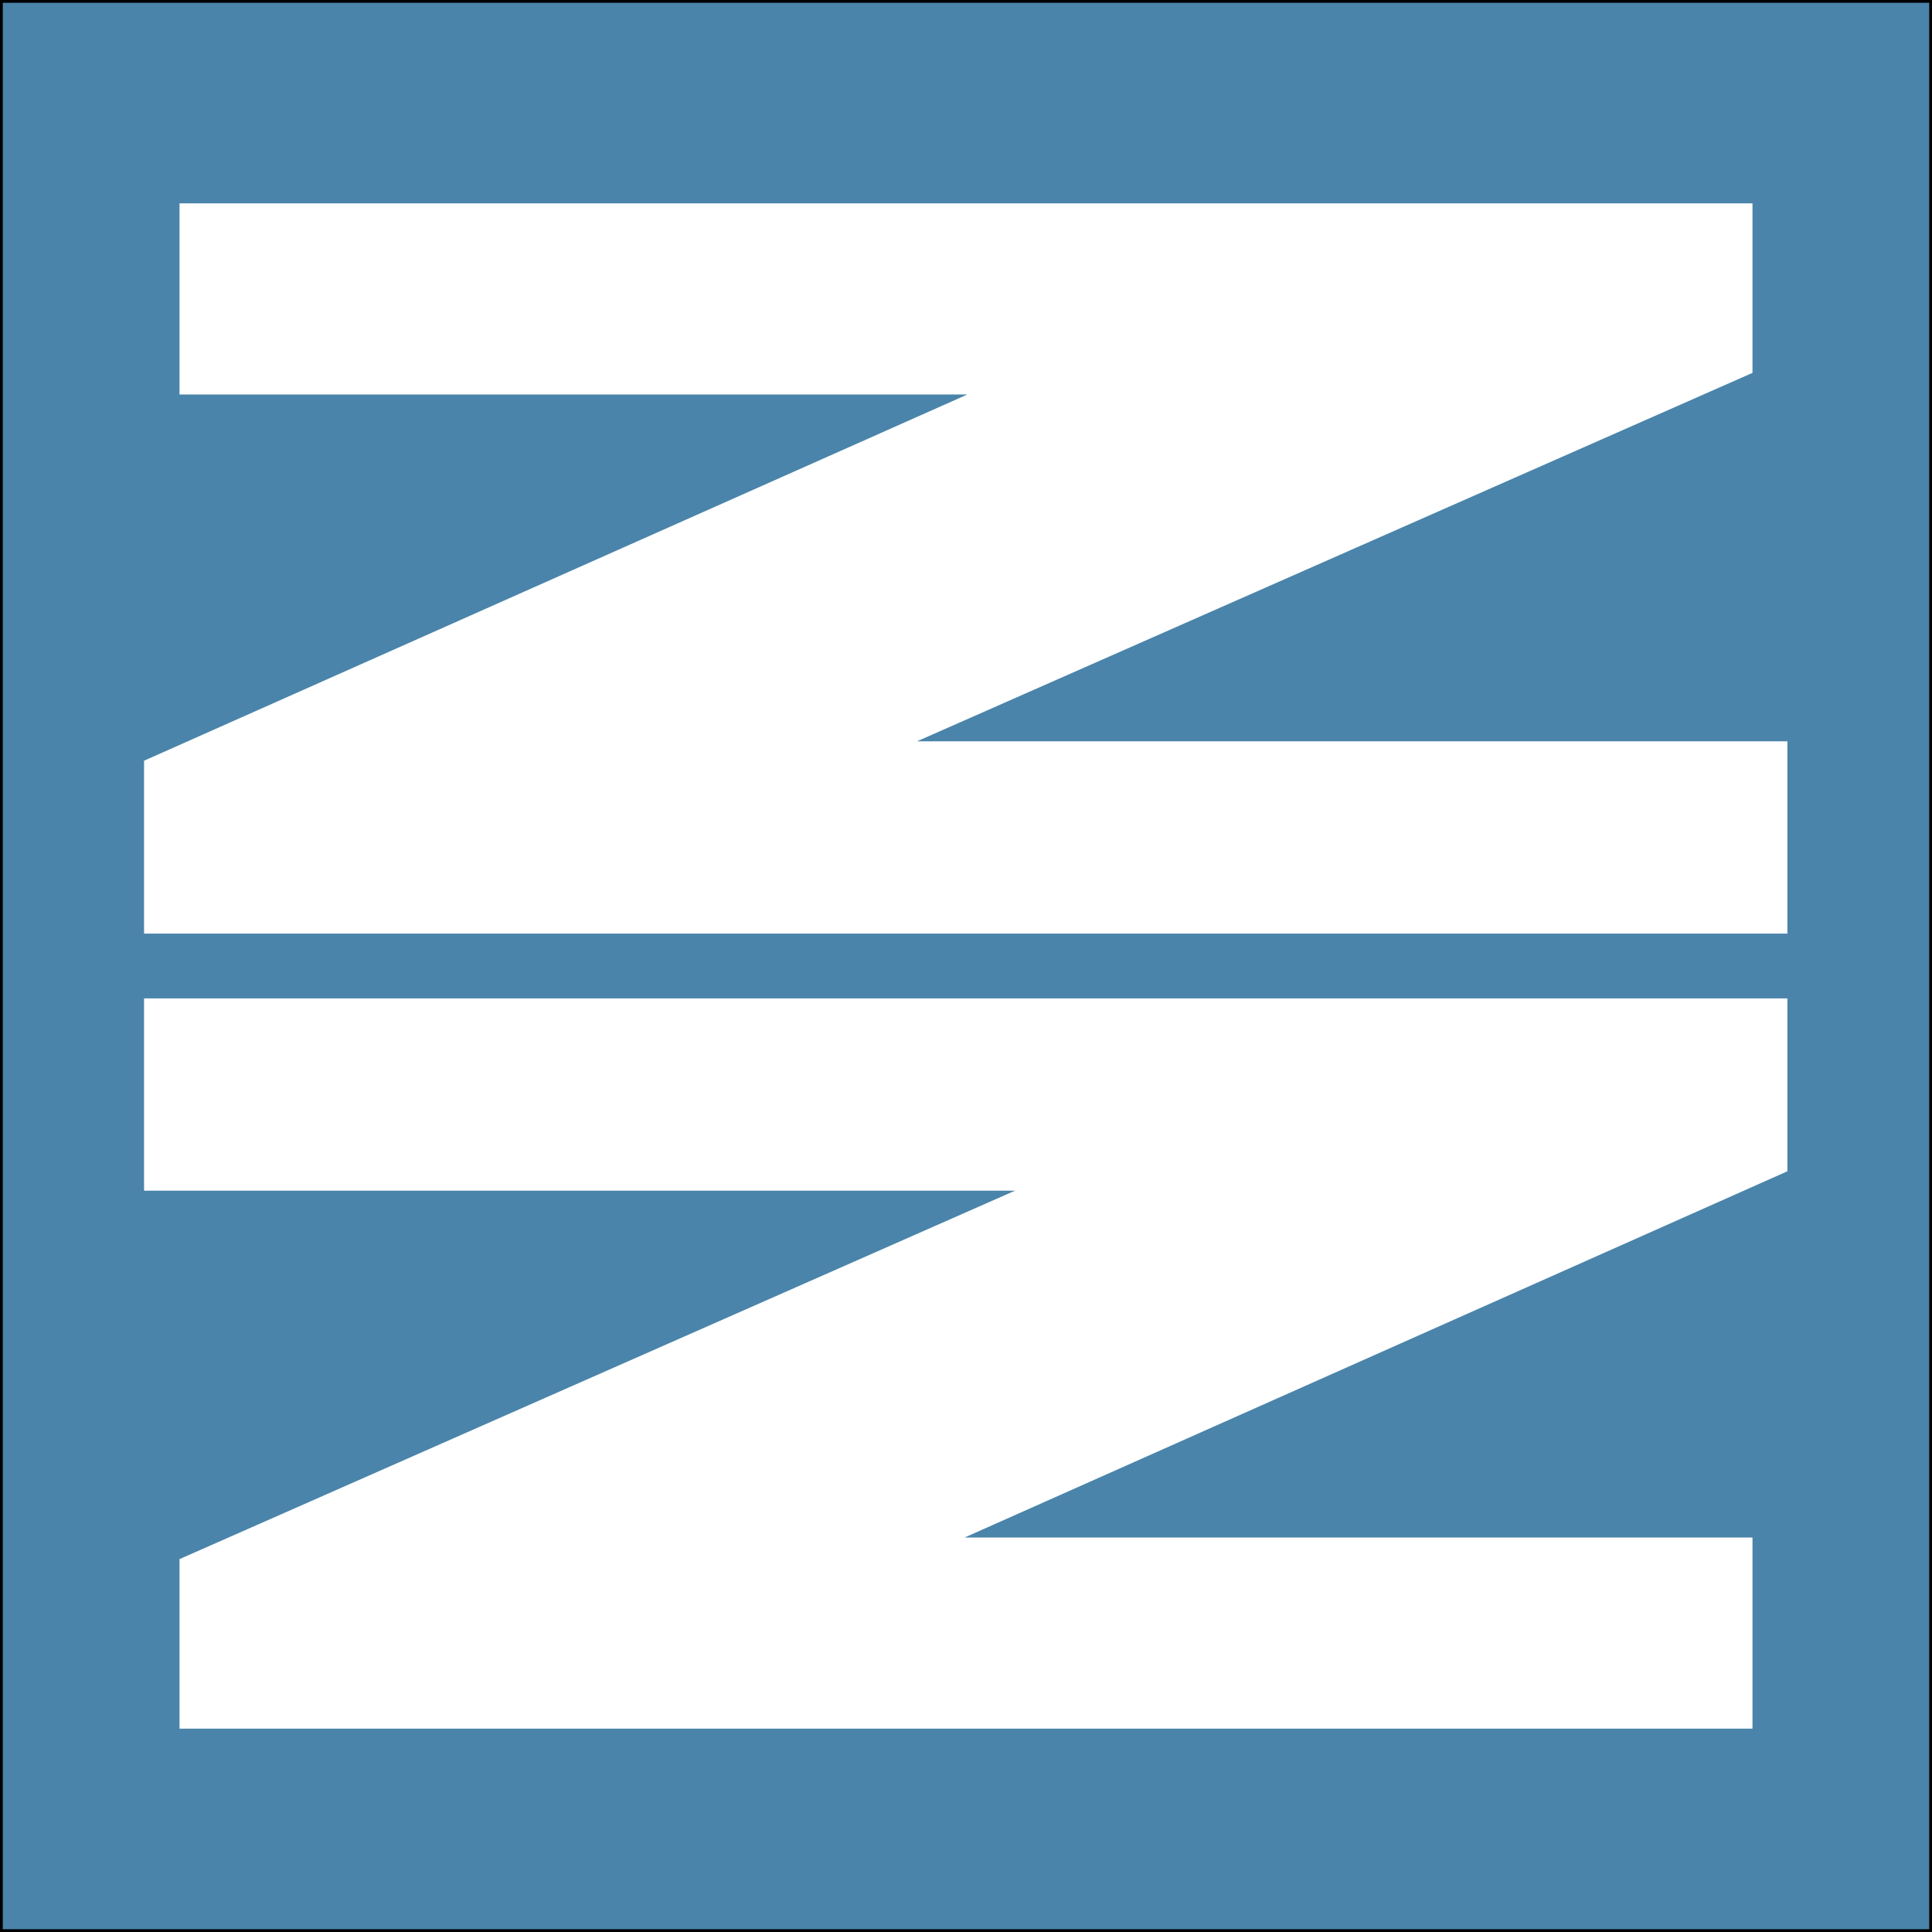
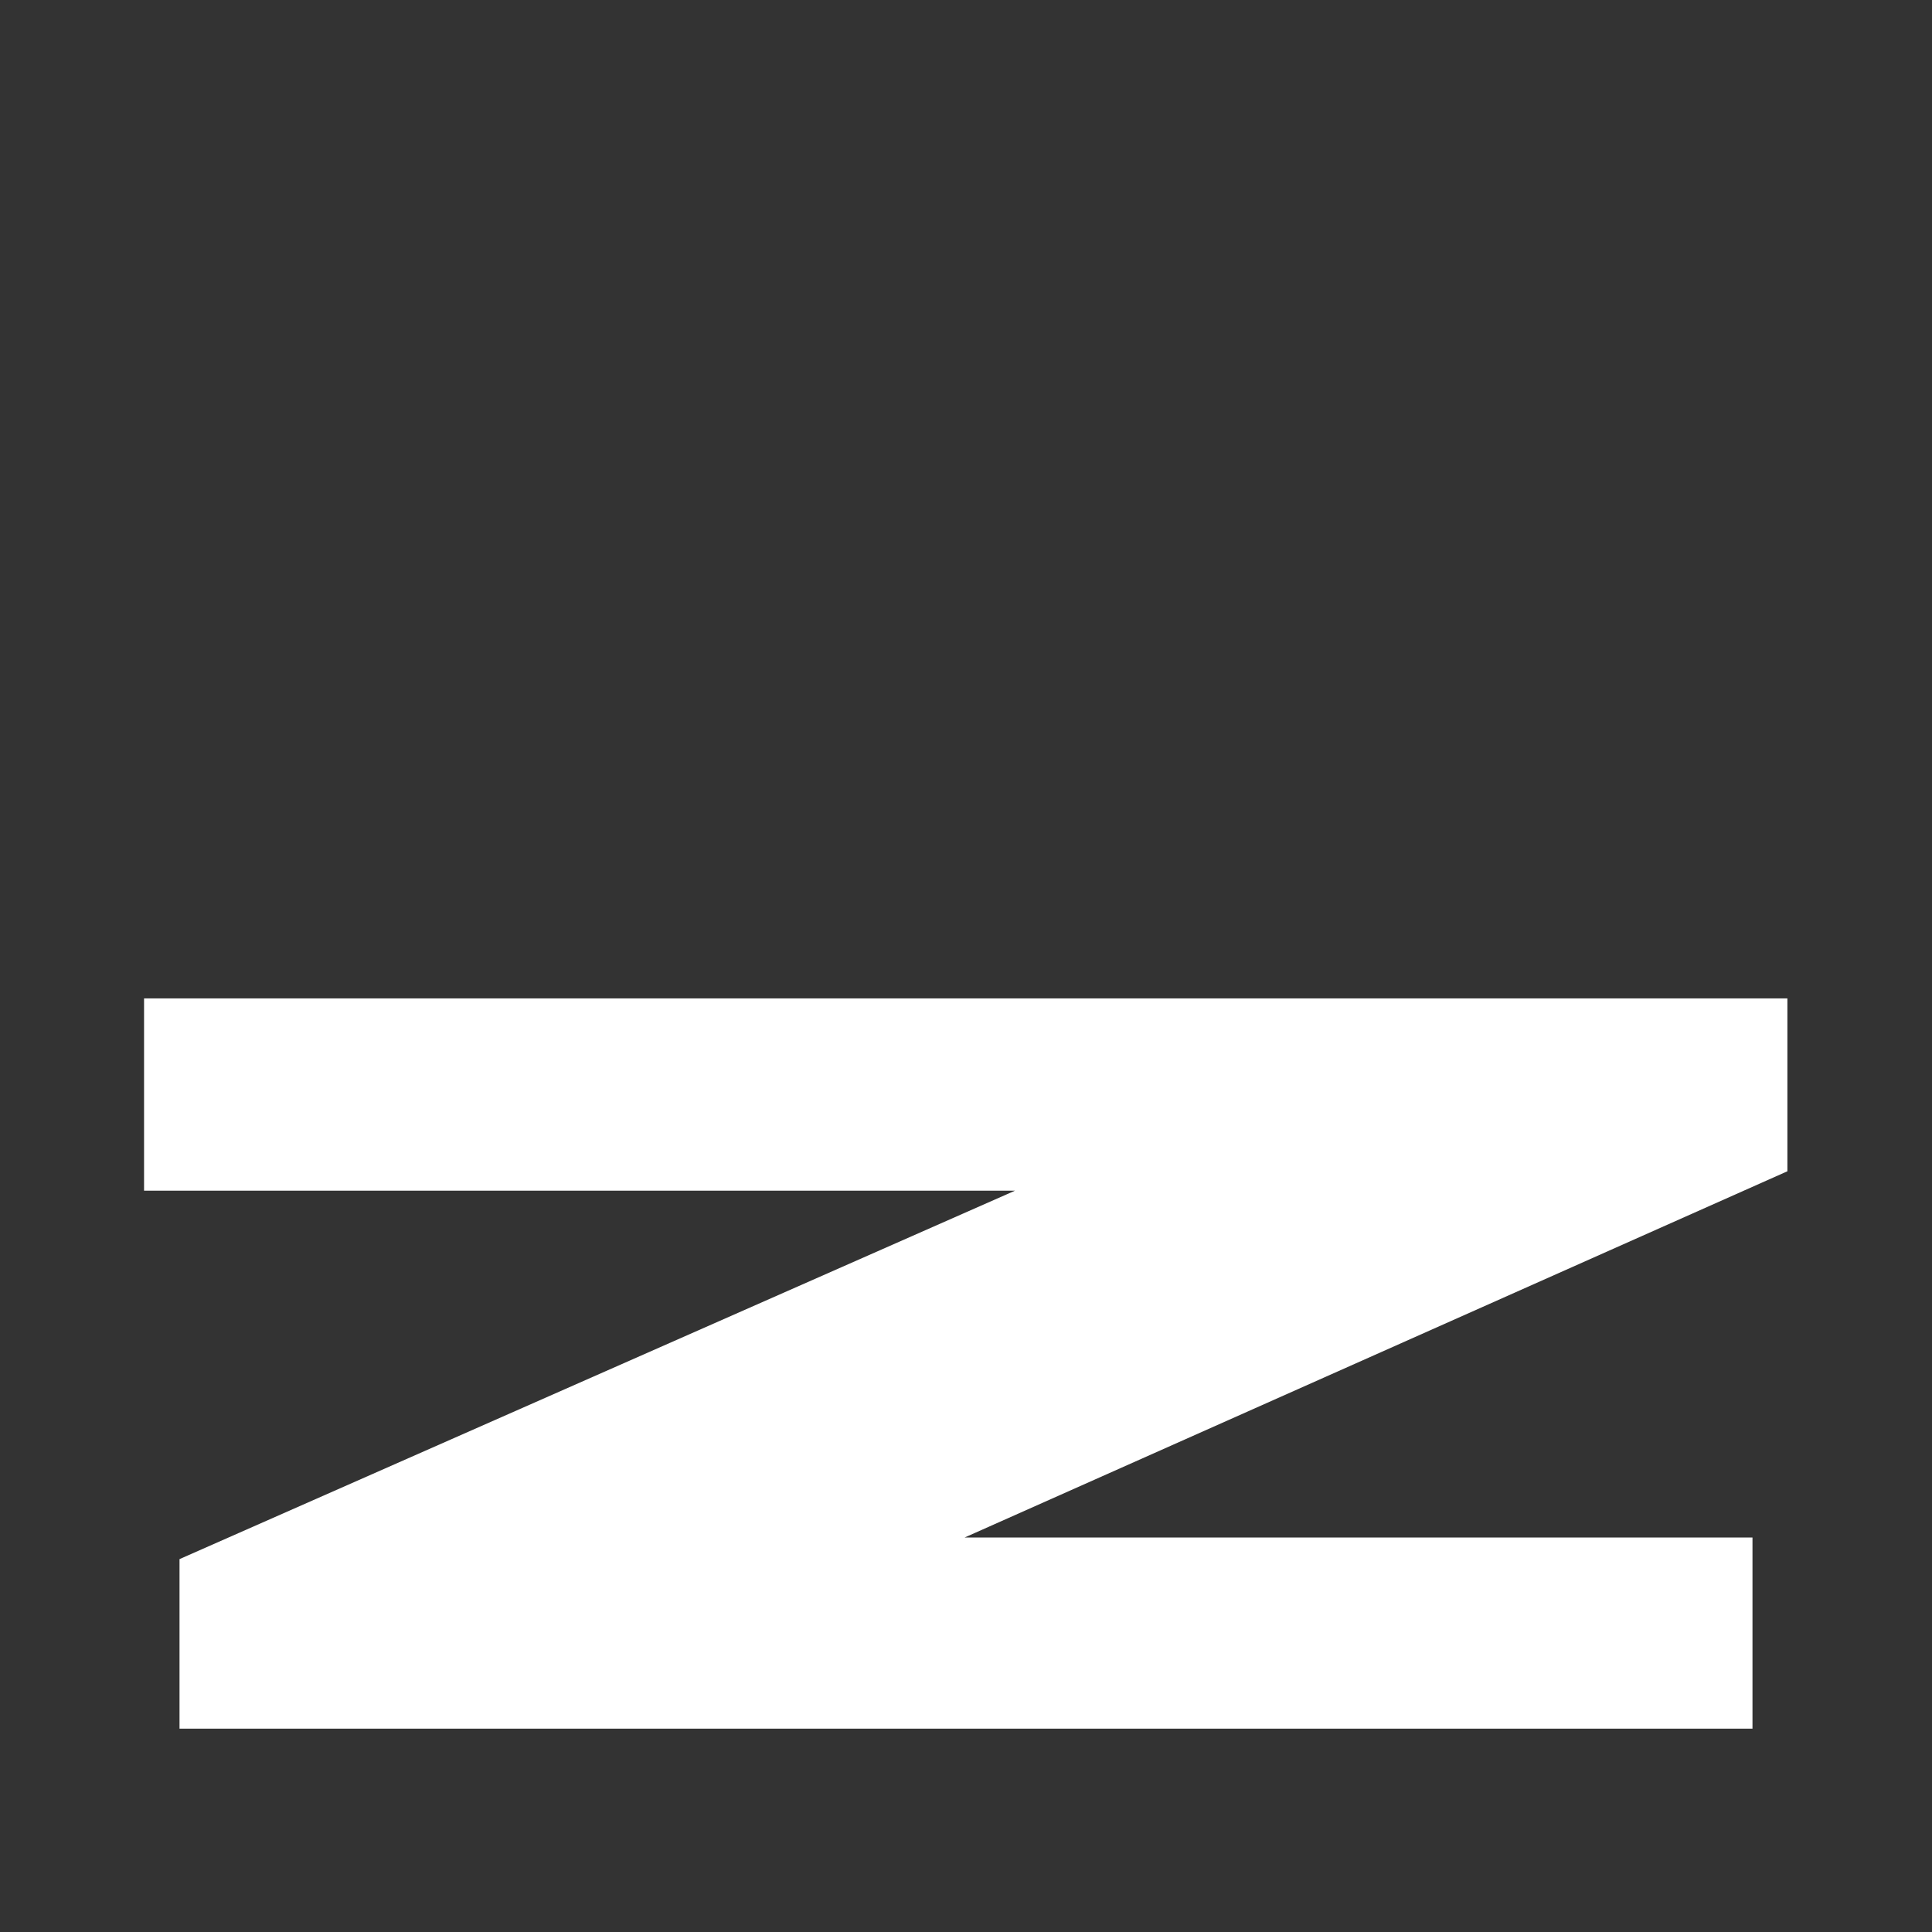
<svg xmlns="http://www.w3.org/2000/svg" version="1.1" id="Layer_2_00000028288089486655687630000000258962342893479830_" x="0px" y="0px" viewBox="0 0 348.7 348.7" style="enable-background:new 0 0 348.7 348.7;" xml:space="preserve">
  <rect x="0" y="0" width="348.7" height="348.7" fill="#333333" stroke="none" />
  <style type="text/css">
	.st0{fill:#4A84AA;stroke:#000000;stroke-miterlimit:10;}
	.st1{fill:#FFFFFF;}
</style>
-   <rect y="0" class="st0" width="348.7" height="348.7" />
  <g id="Layer_1-2">
    <g>
-       <polygon class="st1" points="26,168.5 26,137.3 174.6,71.2 32.4,71.2 32.4,36.7 316.3,36.7 316.3,67.3 165.5,133.8 322.6,133.8     322.6,168.5   " />
      <polygon class="st1" points="322.6,180.2 322.6,211.4 174.1,277.5 316.3,277.5 316.3,312 32.4,312 32.4,281.4 183.2,214.9     26,214.9 26,180.2   " />
    </g>
  </g>
</svg>